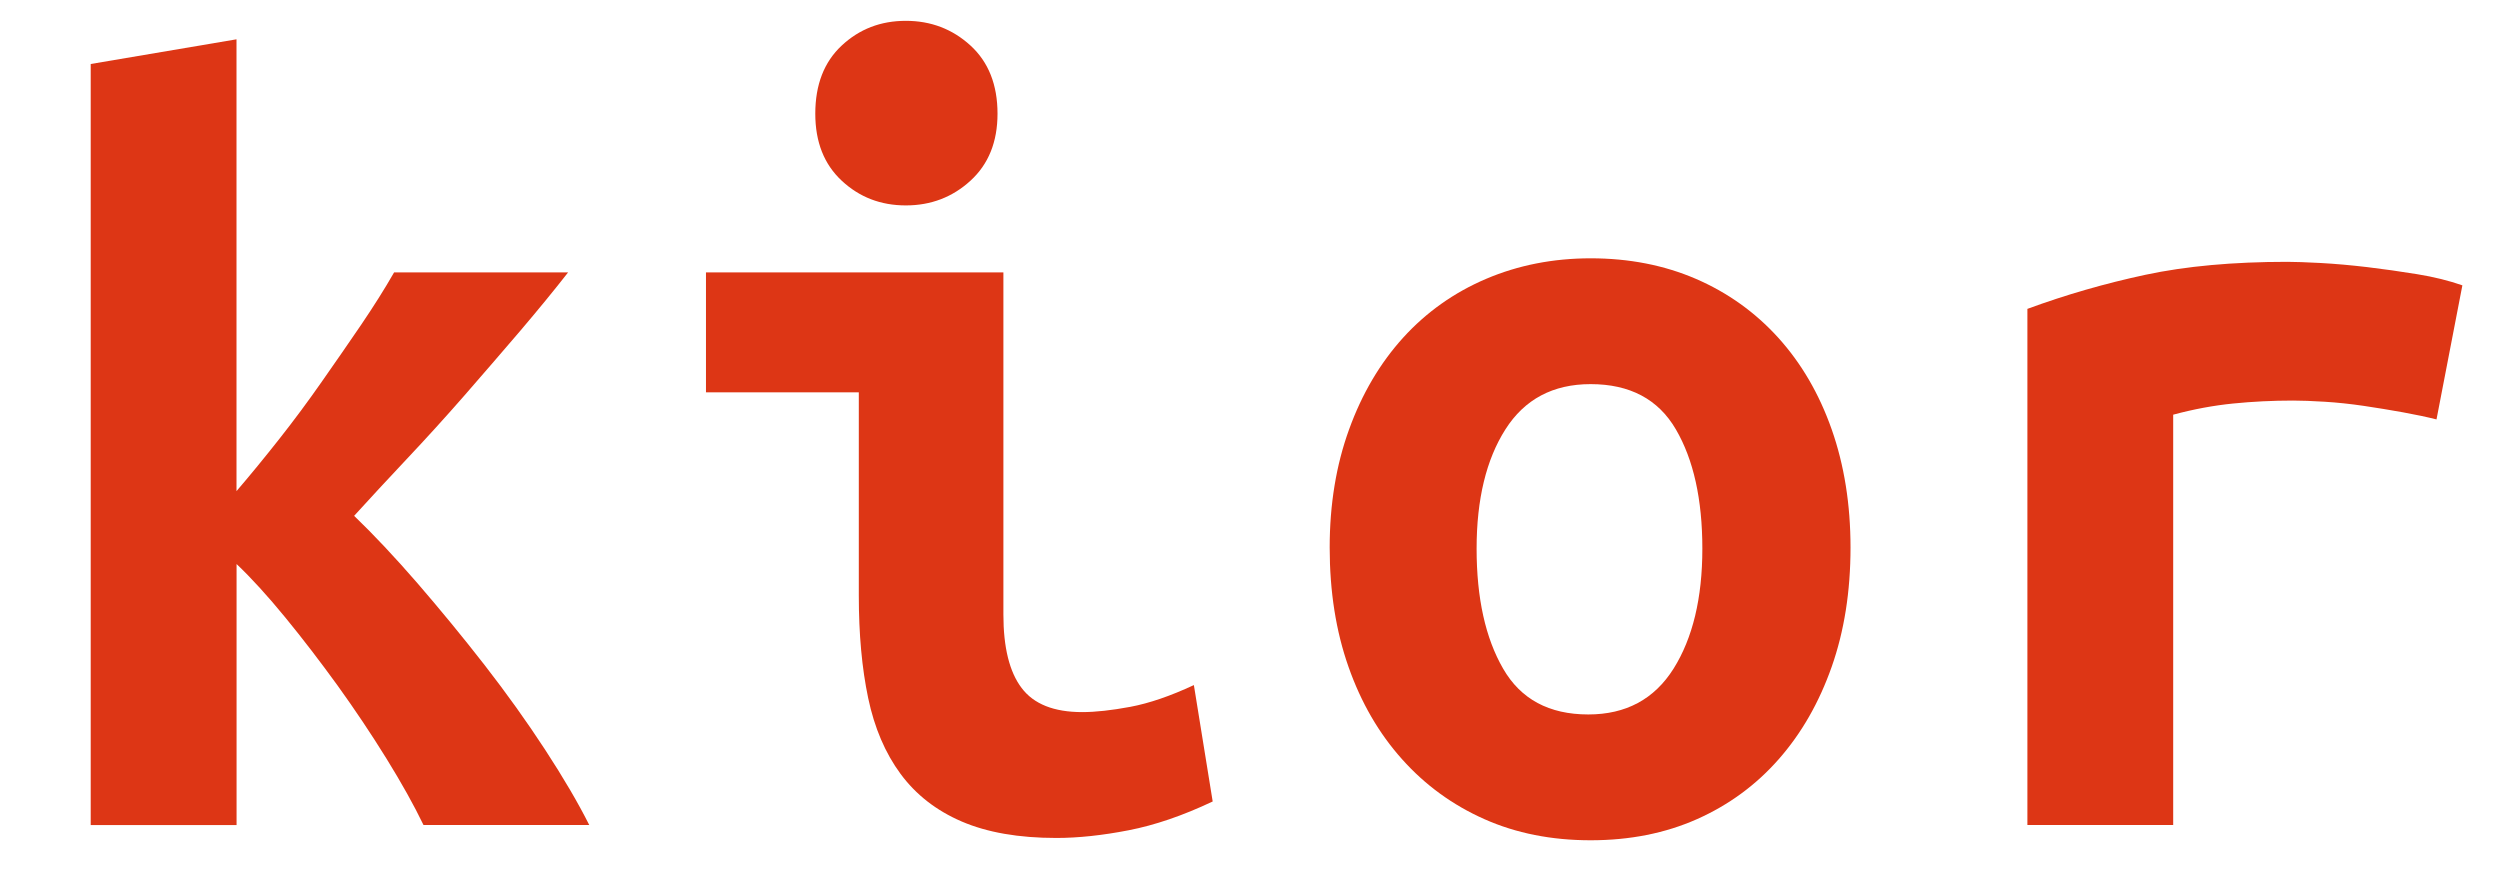
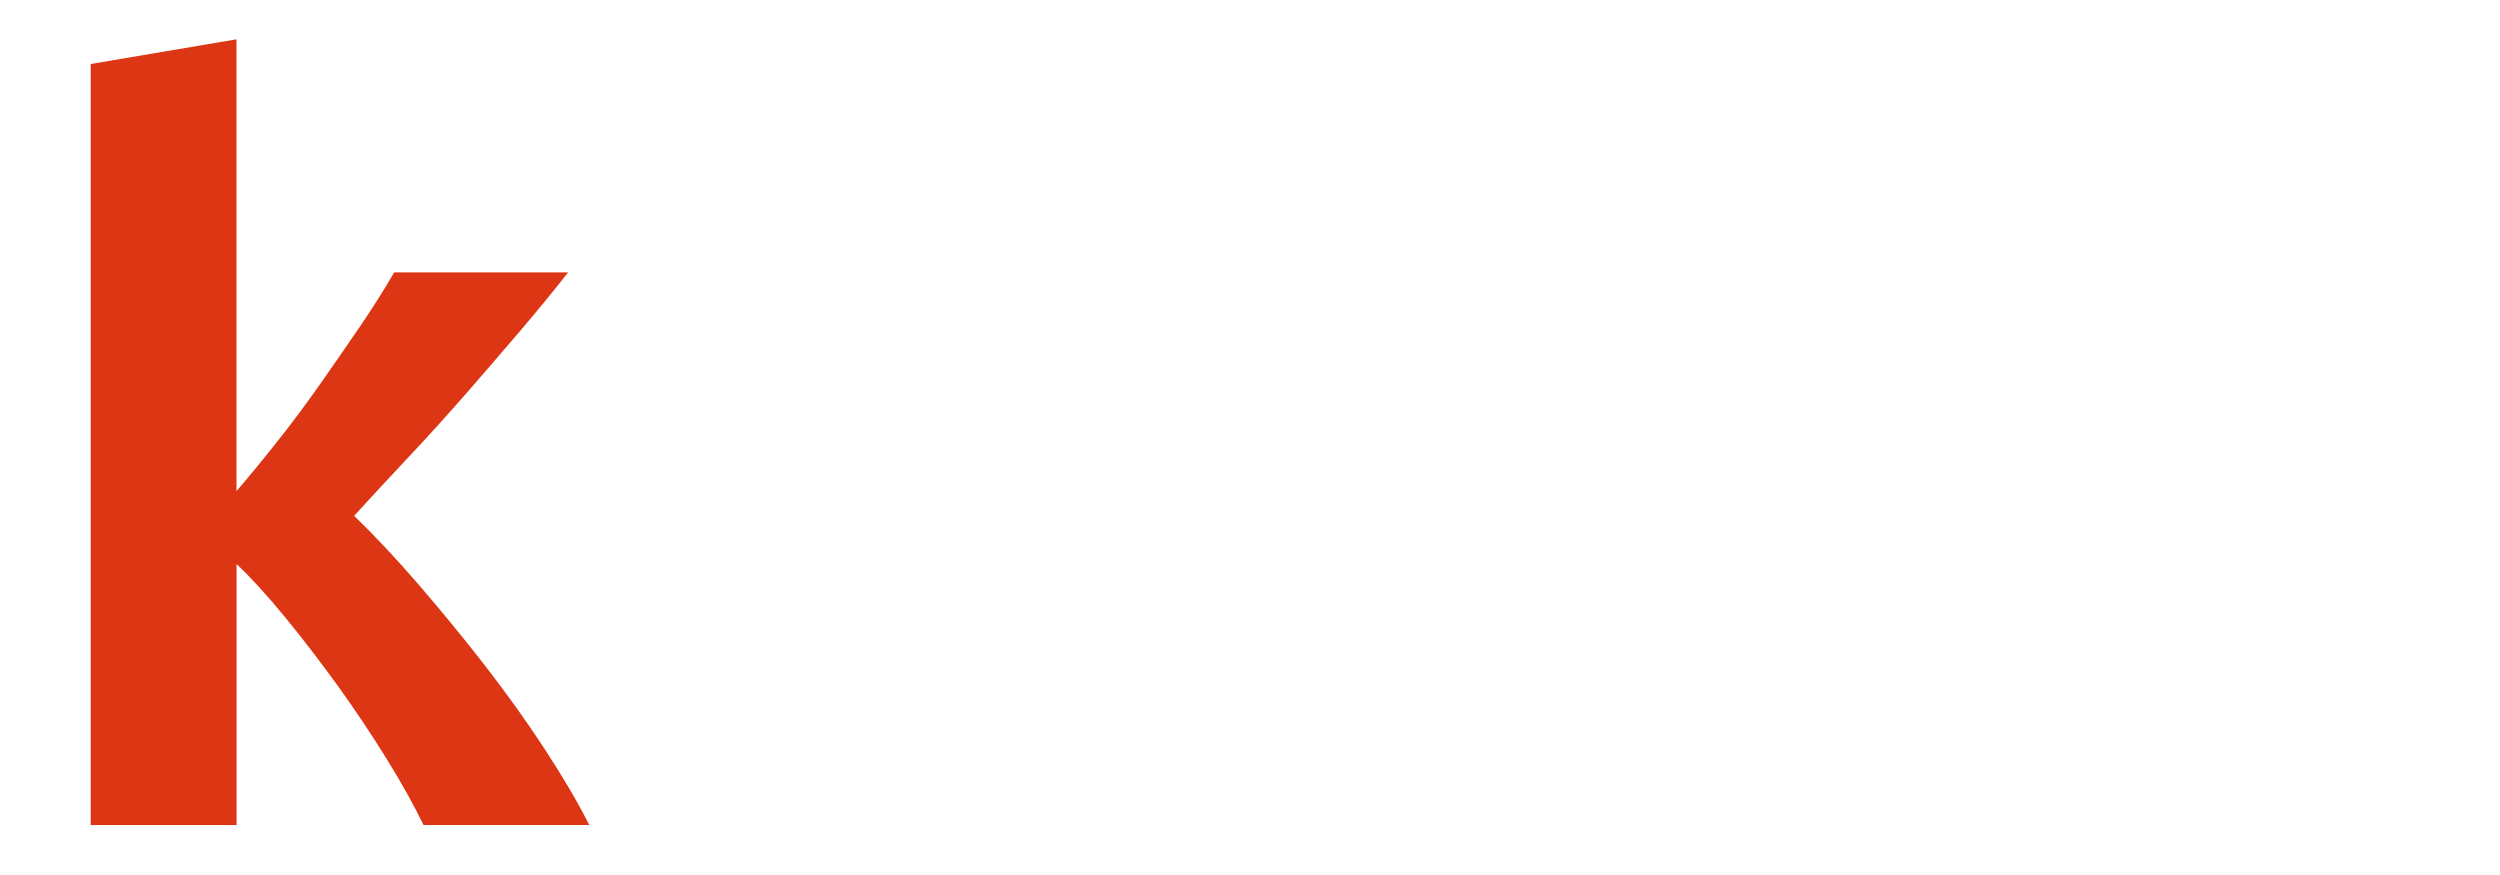
<svg xmlns="http://www.w3.org/2000/svg" version="1.1" id="Calque_1" x="0px" y="0px" width="120px" height="42px" viewBox="0 0 120 42" enable-background="new 0 0 120 42" xml:space="preserve">
  <g>
    <path fill="#DD3615" d="M11.353,23.573c0.678-0.791,1.363-1.627,2.06-2.512c0.696-0.883,1.374-1.796,2.03-2.736   c0.659-0.94,1.291-1.853,1.893-2.737c0.599-0.884,1.128-1.721,1.58-2.512h8.352c-0.676,0.866-1.448,1.806-2.313,2.824   c-0.868,1.014-1.761,2.049-2.68,3.103c-0.922,1.054-1.845,2.07-2.767,3.047c-0.92,0.979-1.758,1.882-2.51,2.71   c0.938,0.902,1.955,1.984,3.048,3.244c1.089,1.263,2.164,2.569,3.216,3.921c1.052,1.355,2.021,2.709,2.905,4.063   c0.884,1.355,1.589,2.56,2.117,3.613h-7.956c-0.452-0.94-1.046-2.004-1.778-3.189c-0.735-1.186-1.515-2.351-2.341-3.499   c-0.83-1.146-1.667-2.239-2.513-3.272c-0.848-1.034-1.626-1.891-2.341-2.567v12.528H4.354V3.072l6.998-1.185V23.573z" />
-     <path fill="#DD3615" d="M58.209,38.471c-1.43,0.678-2.776,1.138-4.037,1.382c-1.258,0.245-2.416,0.369-3.468,0.369   c-1.808,0-3.321-0.265-4.544-0.791c-1.223-0.527-2.199-1.289-2.934-2.286c-0.734-0.996-1.254-2.21-1.554-3.64   s-0.449-3.066-0.449-4.908v-9.765h-7.336v-5.756h14.276v16.423c0,1.58,0.291,2.756,0.876,3.526c0.583,0.772,1.55,1.156,2.906,1.156   c0.639,0,1.408-0.084,2.312-0.253c0.902-0.17,1.922-0.518,3.049-1.044L58.209,38.471z M47.881,5.458   c0,1.355-0.434,2.426-1.298,3.216c-0.865,0.791-1.899,1.186-3.103,1.186c-1.206,0-2.229-0.395-3.077-1.186   c-0.848-0.79-1.269-1.861-1.269-3.216c0-1.391,0.421-2.482,1.269-3.272C41.251,1.394,42.274,1,43.48,1   c1.203,0,2.237,0.394,3.103,1.185C47.447,2.975,47.881,4.066,47.881,5.458z" />
-     <path fill="#DD3615" d="M88.825,26.281c0,2.108-0.302,4.018-0.905,5.729c-0.603,1.711-1.447,3.188-2.54,4.43   c-1.089,1.24-2.398,2.199-3.92,2.877c-1.525,0.678-3.228,1.016-5.109,1.016c-1.88,0-3.583-0.338-5.105-1.016   c-1.524-0.678-2.843-1.637-3.949-2.877c-1.112-1.242-1.967-2.719-2.568-4.43c-0.604-1.712-0.904-3.622-0.904-5.729   c0-2.067,0.31-3.959,0.932-5.671c0.619-1.711,1.485-3.178,2.594-4.402c1.112-1.222,2.436-2.163,3.98-2.822   c1.541-0.657,3.219-0.987,5.021-0.987c1.843,0,3.529,0.33,5.053,0.987c1.522,0.659,2.841,1.6,3.949,2.822   c1.107,1.224,1.965,2.69,2.567,4.402C88.523,22.322,88.825,24.214,88.825,26.281z M70.877,26.337c0,2.371,0.424,4.29,1.272,5.757   c0.845,1.467,2.206,2.2,4.09,2.2c1.806,0,3.169-0.733,4.093-2.2c0.919-1.467,1.381-3.386,1.381-5.757   c0-2.371-0.425-4.278-1.271-5.727c-0.844-1.449-2.21-2.172-4.092-2.172c-1.803,0-3.168,0.723-4.09,2.172   C71.338,22.059,70.877,23.966,70.877,26.337z" />
-     <path fill="#DD3615" d="M116.952,20.132c-0.45-0.114-0.987-0.227-1.609-0.341c-0.619-0.112-1.25-0.215-1.888-0.31   c-0.641-0.094-1.262-0.16-1.863-0.197c-0.604-0.037-1.111-0.057-1.526-0.057c-0.978,0-1.936,0.048-2.876,0.142   c-0.939,0.094-1.902,0.273-2.877,0.536v19.696h-6.998V14.826c1.843-0.678,3.732-1.222,5.67-1.637   c1.938-0.414,4.205-0.621,6.802-0.621c0.376,0,0.911,0.019,1.607,0.056c0.696,0.038,1.439,0.104,2.229,0.197   c0.791,0.095,1.591,0.208,2.4,0.34c0.81,0.131,1.53,0.311,2.171,0.536L116.952,20.132z" />
  </g>
</svg>